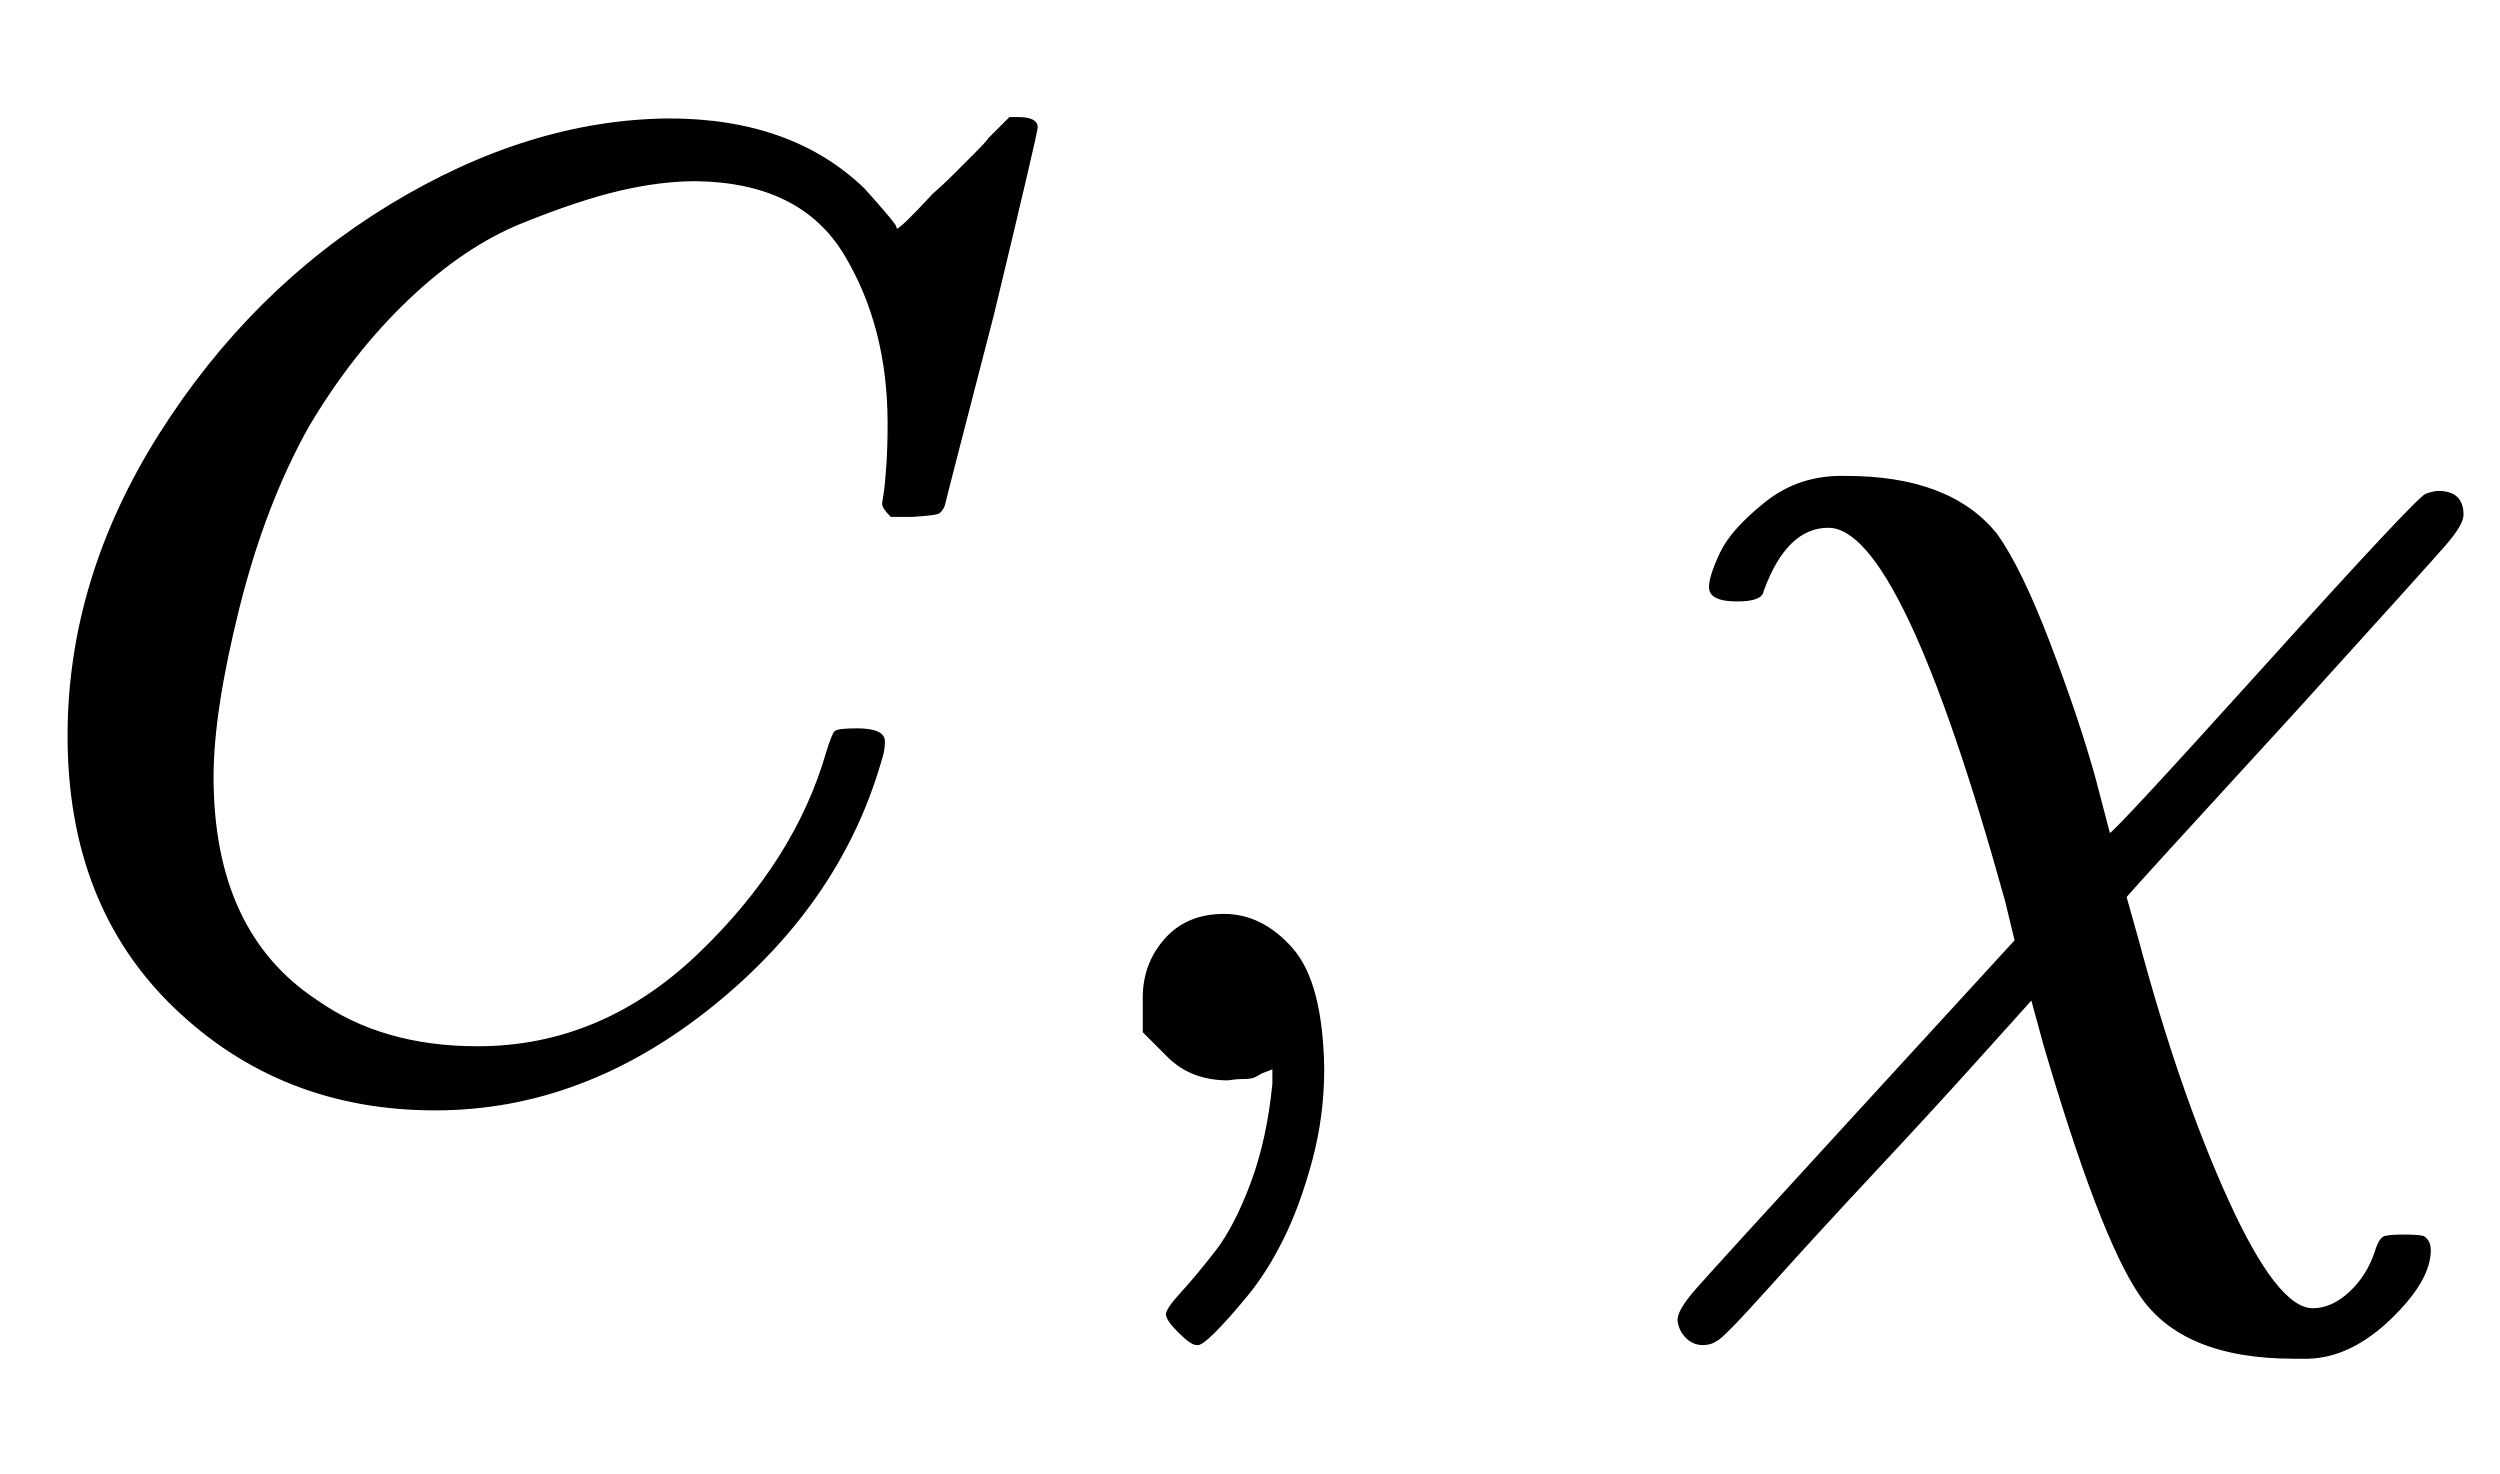
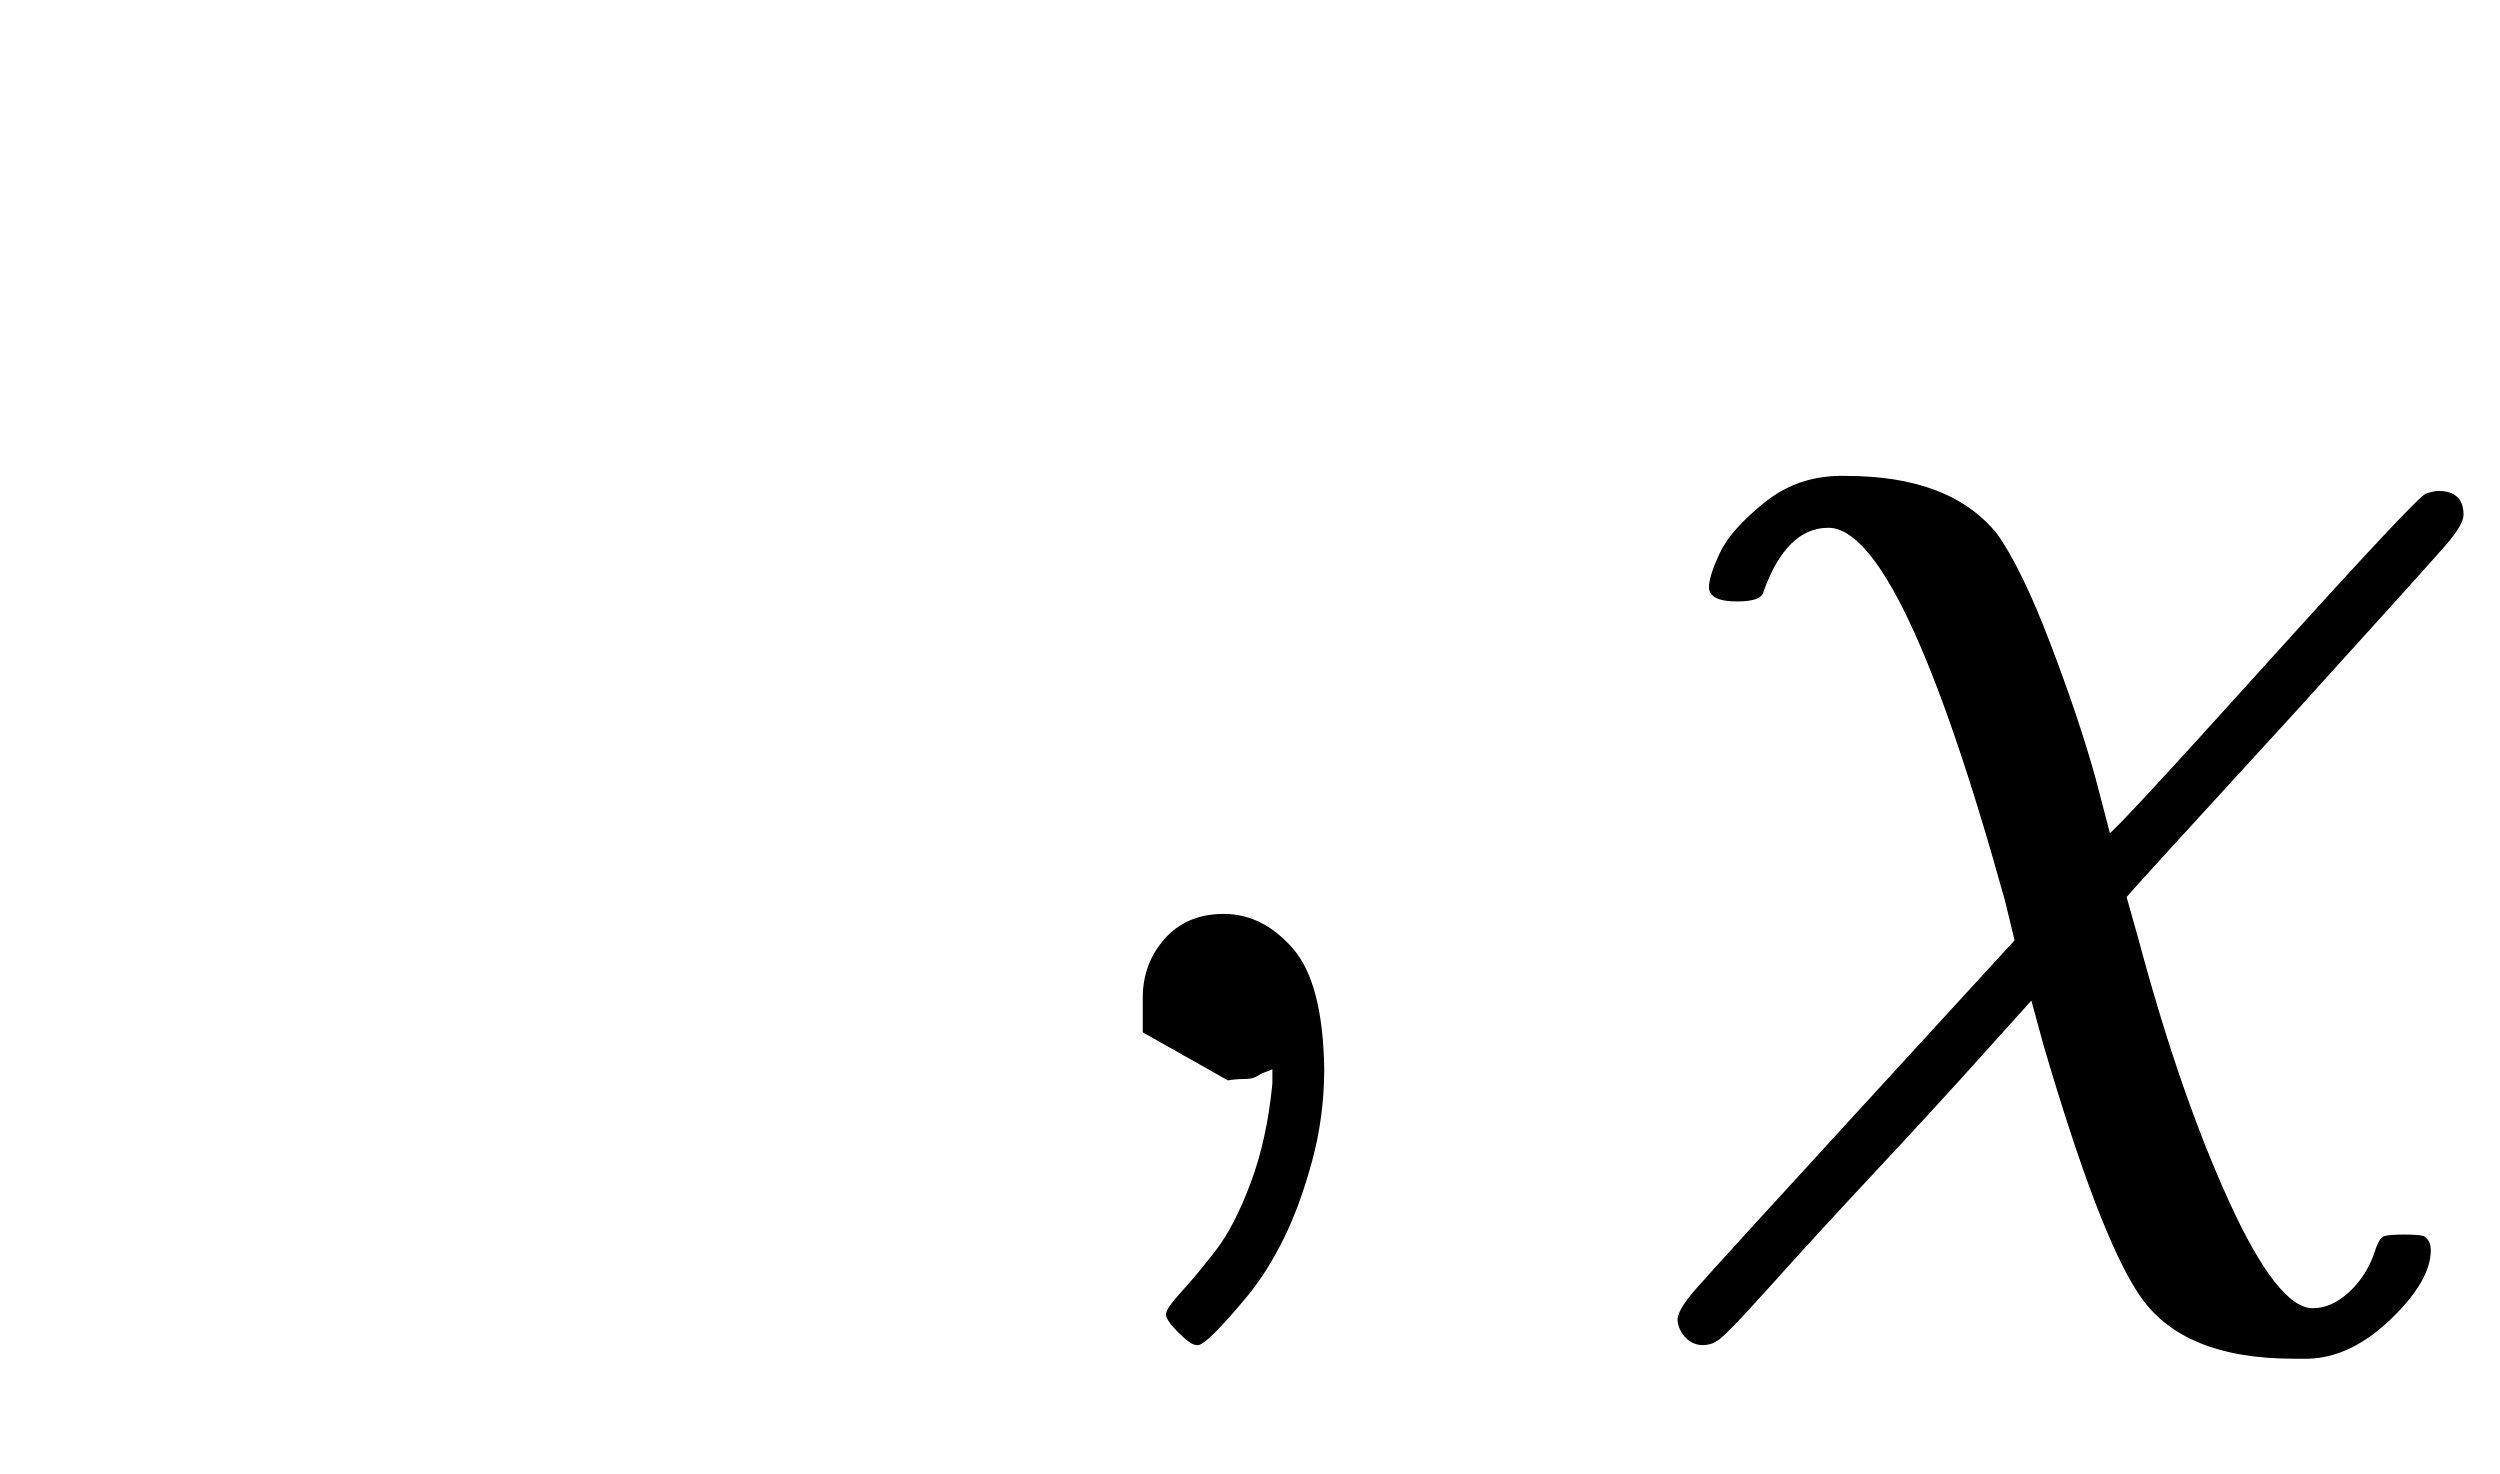
<svg xmlns="http://www.w3.org/2000/svg" xmlns:xlink="http://www.w3.org/1999/xlink" width="4.255ex" height="2.509ex" style="vertical-align: -0.671ex;" viewBox="0 -791.3 1832.2 1080.4" role="img" focusable="false" aria-labelledby="MathJax-SVG-1-Title">
  <title id="MathJax-SVG-1-Title">{\displaystyle C,\chi }</title>
  <defs aria-hidden="true">
-     <path stroke-width="1" id="E1-MJMATHI-43" d="M50 252Q50 367 117 473T286 641T490 704Q580 704 633 653Q642 643 648 636T656 626L657 623Q660 623 684 649Q691 655 699 663T715 679T725 690L740 705H746Q760 705 760 698Q760 694 728 561Q692 422 692 421Q690 416 687 415T669 413H653Q647 419 647 422Q647 423 648 429T650 449T651 481Q651 552 619 605T510 659Q484 659 454 652T382 628T299 572T226 479Q194 422 175 346T156 222Q156 108 232 58Q280 24 350 24Q441 24 512 92T606 240Q610 253 612 255T628 257Q648 257 648 248Q648 243 647 239Q618 132 523 55T319 -22Q206 -22 128 53T50 252Z" />
-     <path stroke-width="1" id="E1-MJMAIN-2C" d="M78 35T78 60T94 103T137 121Q165 121 187 96T210 8Q210 -27 201 -60T180 -117T154 -158T130 -185T117 -194Q113 -194 104 -185T95 -172Q95 -168 106 -156T131 -126T157 -76T173 -3V9L172 8Q170 7 167 6T161 3T152 1T140 0Q113 0 96 17Z" />
+     <path stroke-width="1" id="E1-MJMAIN-2C" d="M78 35T78 60T94 103T137 121Q165 121 187 96T210 8Q210 -27 201 -60T180 -117T154 -158T130 -185T117 -194Q113 -194 104 -185T95 -172Q95 -168 106 -156T131 -126T157 -76T173 -3V9L172 8Q170 7 167 6T161 3T152 1T140 0Z" />
    <path stroke-width="1" id="E1-MJMATHI-3C7" d="M576 -125Q576 -147 547 -175T487 -204H476Q394 -204 363 -157Q334 -114 293 26L284 59Q283 58 248 19T170 -66T92 -151T53 -191Q49 -194 43 -194Q36 -194 31 -189T25 -177T38 -154T151 -30L272 102L265 131Q189 405 135 405Q104 405 87 358Q86 351 68 351Q48 351 48 361Q48 369 56 386T89 423T148 442Q224 442 258 400Q276 375 297 320T330 222L341 180Q344 180 455 303T573 429Q579 431 582 431Q600 431 600 414Q600 407 587 392T477 270Q356 138 353 134L362 102Q392 -10 428 -89T490 -168Q504 -168 517 -156T536 -126Q539 -116 543 -115T557 -114T571 -115Q576 -118 576 -125Z" />
  </defs>
  <g stroke="currentColor" fill="currentColor" stroke-width="0" transform="matrix(1 0 0 -1 0 0)" aria-hidden="true">
    <use xlink:href="#E1-MJMATHI-43" x="0" y="0" />
    <use xlink:href="#E1-MJMAIN-2C" x="760" y="0" />
    <use xlink:href="#E1-MJMATHI-3C7" x="1205" y="0" />
  </g>
</svg>